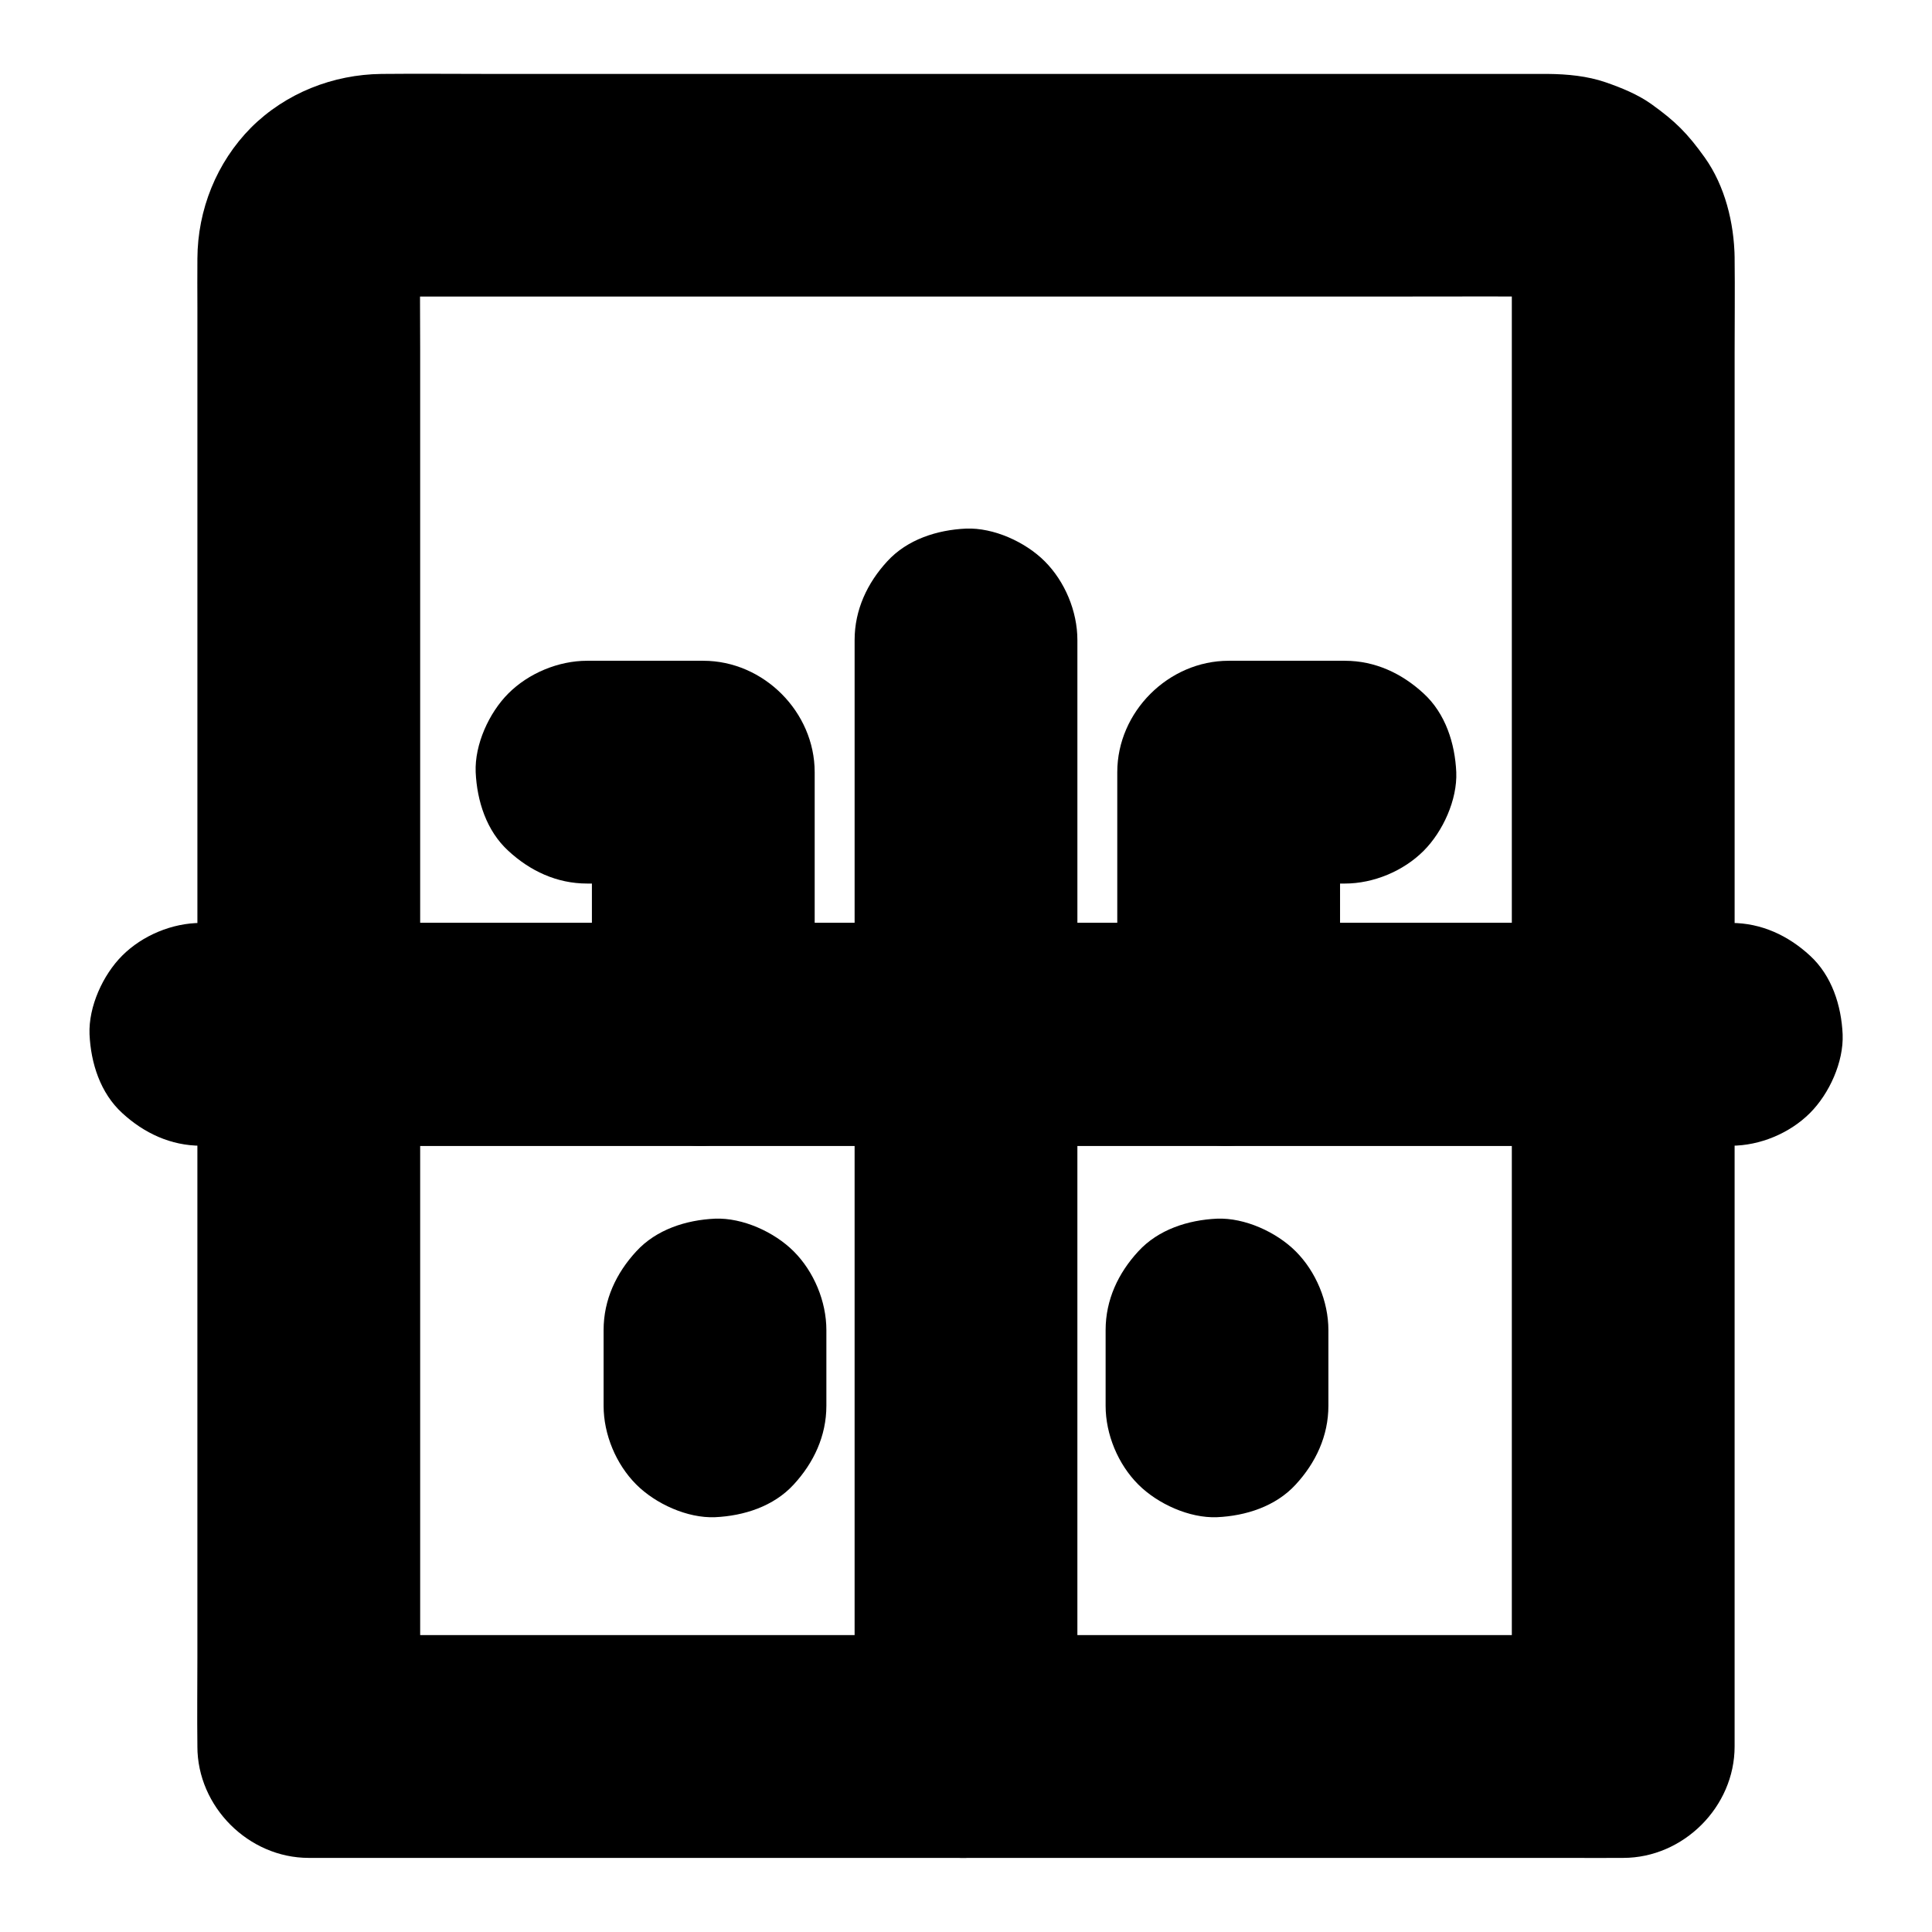
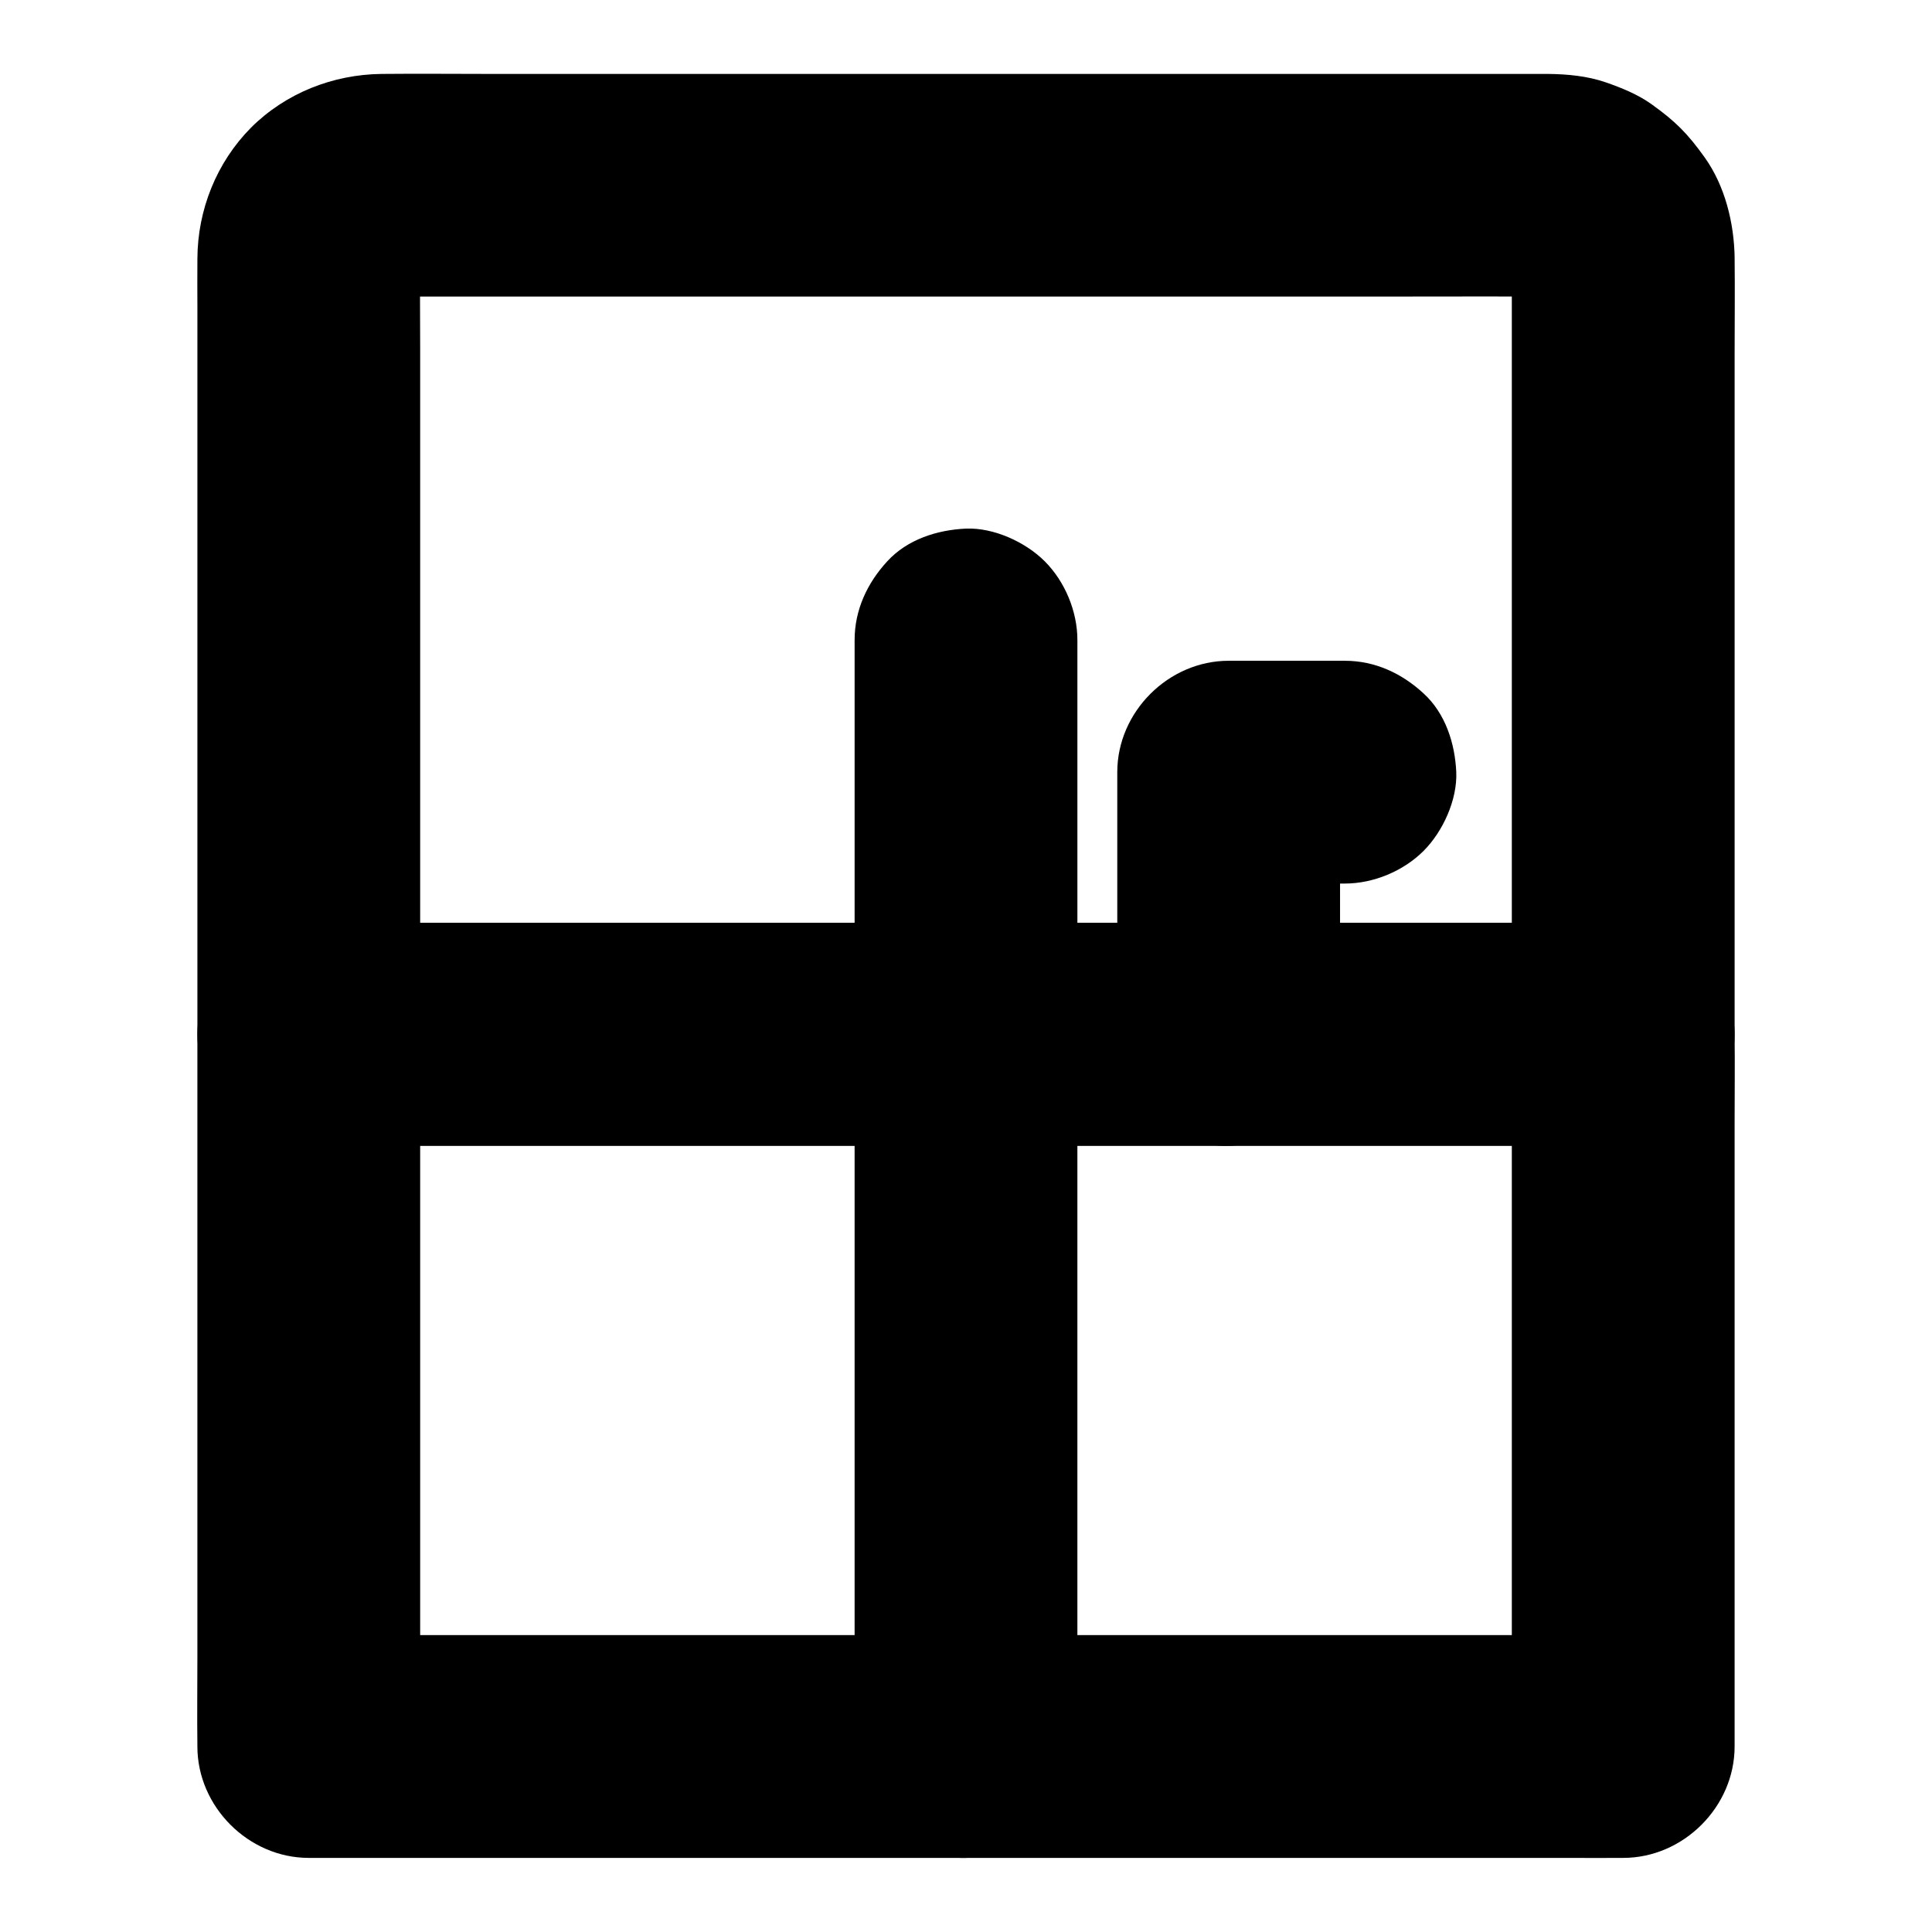
<svg xmlns="http://www.w3.org/2000/svg" fill="#000000" width="800px" height="800px" version="1.1" viewBox="144 144 512 512">
  <g>
-     <path d="m602.8 388.59h-10.875-29.473-43.738-53.137-58.449-58.746-54.809-46.492-33.406c-5.266 0-10.527-0.051-15.742 0h-0.688c-7.578 0-15.5 3.297-20.859 8.66-5.117 5.117-8.953 13.531-8.66 20.859 0.344 7.625 2.856 15.547 8.66 20.859 5.758 5.312 12.891 8.66 20.859 8.66h10.875 29.473 43.738 53.137 58.449 58.746 54.809 46.492 33.406c5.266 0 10.527 0.051 15.742 0h0.688c7.578 0 15.5-3.297 20.859-8.66 5.117-5.117 8.953-13.531 8.66-20.859-0.344-7.625-2.856-15.547-8.66-20.859-5.754-5.316-12.887-8.66-20.859-8.66z" />
    <path d="m544.65 418.11v18.793 45.117 54.316 47.184c0 7.676-0.098 15.301 0 22.977v0.344c9.84-9.84 19.68-19.68 29.52-29.52h-9.348-25.289-37.59-45.609-50.184-50.43-47.281-39.754-28.734c-4.527 0-9.055-0.051-13.531 0h-0.59c9.84 9.84 19.68 19.68 29.52 29.52v-18.793-45.117-54.316-47.184c0-7.676 0.098-15.301 0-22.977v-0.344c-9.84 9.84-19.68 19.68-29.52 29.52h9.348 25.289 37.59 45.609 50.184 50.43 47.281 39.754 28.734c4.527 0 9.055 0.051 13.531 0h0.59c7.578 0 15.5-3.297 20.859-8.66 5.117-5.117 8.953-13.531 8.66-20.859-0.344-7.625-2.856-15.547-8.66-20.859-5.758-5.312-12.891-8.66-20.859-8.66h-9.348-25.289-37.59-45.609-50.184-50.43-47.281-39.754-28.734c-4.527 0-9.055-0.051-13.531 0h-0.59c-15.941 0-29.52 13.531-29.52 29.52v18.793 45.117 54.316 47.184c0 7.676-0.098 15.301 0 22.977v0.344c0 15.941 13.531 29.52 29.52 29.52h9.348 25.289 37.59 45.609 50.184 50.43 47.281 39.754 28.734c4.527 0 9.055 0.051 13.531 0h0.59c15.941 0 29.52-13.531 29.52-29.52v-18.793-45.117-54.316-47.184c0-7.676 0.098-15.301 0-22.977v-0.344c0-7.578-3.297-15.5-8.66-20.859-5.117-5.121-13.531-8.957-20.859-8.66-7.625 0.344-15.547 2.856-20.859 8.66-5.316 5.754-8.66 12.887-8.66 20.859z" />
    <path d="m370.48 418.11v18.793 45.117 54.316 47.184c0 7.676-0.098 15.301 0 22.977v0.344c0 7.578 3.297 15.5 8.66 20.859 5.117 5.117 13.531 8.953 20.859 8.66 7.625-0.344 15.547-2.856 20.859-8.66 5.312-5.758 8.66-12.891 8.66-20.859v-18.793-45.117-54.316-47.184c0-7.676 0.098-15.301 0-22.977v-0.344c0-7.578-3.297-15.5-8.66-20.859-5.113-5.121-13.527-8.957-20.855-8.66-7.625 0.344-15.547 2.856-20.859 8.66-5.316 5.754-8.664 12.887-8.664 20.859z" />
-     <path d="m437 496.48v20.074c0 7.578 3.297 15.5 8.66 20.859 5.117 5.117 13.531 8.953 20.859 8.66 7.625-0.344 15.547-2.856 20.859-8.66 5.312-5.758 8.66-12.891 8.66-20.859v-20.074c0-7.578-3.297-15.5-8.66-20.859-5.117-5.117-13.531-8.953-20.859-8.66-7.625 0.344-15.547 2.856-20.859 8.66-5.312 5.754-8.66 12.84-8.66 20.859z" />
-     <path d="m303.96 496.48v20.074c0 7.578 3.297 15.5 8.66 20.859 5.117 5.117 13.531 8.953 20.859 8.66 7.625-0.344 15.547-2.856 20.859-8.66 5.312-5.758 8.66-12.891 8.66-20.859v-20.074c0-7.578-3.297-15.5-8.66-20.859-5.117-5.117-13.531-8.953-20.859-8.66-7.625 0.344-15.547 2.856-20.859 8.66-5.316 5.754-8.66 12.84-8.66 20.859z" />
    <path d="m500.41 319.11h-30.801c-15.941 0-29.52 13.531-29.52 29.52v60.762 8.758c0 7.578 3.297 15.5 8.66 20.859 5.117 5.117 13.531 8.953 20.859 8.66 7.625-0.344 15.547-2.856 20.859-8.66 5.312-5.758 8.66-12.891 8.66-20.859v-60.762-8.758c-9.84 9.84-19.68 19.68-29.52 29.52h30.801c7.578 0 15.5-3.297 20.859-8.66 5.117-5.117 8.953-13.531 8.66-20.859-0.344-7.625-2.856-15.547-8.66-20.859-5.754-5.312-12.836-8.66-20.859-8.66z" />
-     <path d="m299.58 378.15h30.801c-9.84-9.84-19.68-19.68-29.52-29.52v60.762 8.758c0 7.578 3.297 15.5 8.66 20.859 5.117 5.117 13.531 8.953 20.859 8.66 7.625-0.344 15.547-2.856 20.859-8.66 5.312-5.758 8.66-12.891 8.66-20.859v-60.762-8.758c0-15.941-13.531-29.52-29.52-29.52h-30.801c-7.578 0-15.5 3.297-20.859 8.66-5.117 5.117-8.953 13.531-8.66 20.859 0.344 7.625 2.856 15.547 8.66 20.859 5.754 5.316 12.84 8.66 20.859 8.66z" />
    <path d="m429.52 398.87v-28.832-45.758-10.676c0-7.578-3.297-15.5-8.66-20.859-5.117-5.117-13.531-8.953-20.859-8.66-7.625 0.344-15.547 2.856-20.859 8.66-5.312 5.758-8.66 12.891-8.66 20.859v28.832 45.758 10.676c0 7.578 3.297 15.5 8.66 20.859 5.117 5.117 13.531 8.953 20.859 8.66 7.625-0.344 15.547-2.856 20.859-8.66 5.312-5.754 8.66-12.84 8.66-20.859z" />
    <path d="m544.65 212.2v20.469 49.102 59.68 51.219c0 8.363-0.148 16.727 0 25.094v0.344c9.84-9.84 19.68-19.68 29.52-29.52h-9.348-25.289-37.59-45.609-50.184-50.43-47.281-39.754-28.734c-4.527 0-9.055-0.051-13.531 0h-0.59l29.52 29.52v-20.762-49.742-59.73-51.414c0-8.02-0.098-16.09 0-24.109 0-0.984 0.051-1.918 0.195-2.902-0.344 2.609-0.688 5.215-1.031 7.871 0.246-1.523 0.641-2.953 1.18-4.43-0.984 2.363-1.969 4.723-2.953 7.035 0.688-1.574 1.523-3.051 2.508-4.43-1.523 1.969-3.102 3.984-4.625 5.953 1.082-1.328 2.262-2.508 3.59-3.59-1.969 1.523-3.984 3.102-5.953 4.625 1.379-1.031 2.856-1.871 4.43-2.508-2.363 0.984-4.723 1.969-7.035 2.953 1.426-0.543 2.902-0.934 4.43-1.18-2.609 0.344-5.215 0.688-7.871 1.031 3.445-0.441 7.035-0.195 10.48-0.195h22.535 74.441 90.281 77.785c12.348 0 24.699-0.051 37.047 0 1.031 0 2.066 0.051 3.051 0.195-2.609-0.344-5.215-0.688-7.871-1.031 1.523 0.246 2.953 0.641 4.43 1.18-2.363-0.984-4.723-1.969-7.035-2.953 1.574 0.688 3.051 1.523 4.43 2.508-1.969-1.523-3.984-3.102-5.953-4.625 1.328 1.082 2.508 2.262 3.59 3.59-1.523-1.969-3.102-3.984-4.625-5.953 1.031 1.379 1.871 2.856 2.508 4.43-0.984-2.363-1.969-4.723-2.953-7.035 0.543 1.426 0.934 2.902 1.18 4.43-0.344-2.609-0.688-5.215-1.031-7.871 0.047 0.934 0.148 1.867 0.148 2.754 0.148 7.676 3.199 15.449 8.66 20.859 5.117 5.117 13.531 8.953 20.859 8.66 7.625-0.344 15.547-2.856 20.859-8.66 5.266-5.707 8.809-12.941 8.66-20.859-0.148-9.152-2.559-18.941-7.922-26.469-4.574-6.394-7.773-9.594-14.168-14.168-3.59-2.559-7.969-4.328-12.102-5.758-4.871-1.672-10.137-2.164-15.254-2.215h-11.121-51.809-75.129-78.77-63.418c-9.645 0-19.285-0.098-28.879 0-12.891 0.148-25.387 5.066-34.586 14.219-9.152 9.246-14.172 21.793-14.223 34.734-0.051 4.281 0 8.562 0 12.891v63.91 77.688 48.66 2.41c0 15.941 13.531 29.52 29.52 29.52h9.348 25.289 37.59 45.609 50.184 50.43 47.281 39.754 28.734c4.527 0 9.055 0.051 13.531 0h0.59c15.941 0 29.52-13.531 29.52-29.52v-20.469-49.102-59.68-51.219c0-8.363 0.098-16.727 0-25.094v-0.344c0-7.578-3.297-15.5-8.66-20.859-5.117-5.117-13.531-9.004-20.859-8.66-7.625 0.344-15.547 2.856-20.859 8.66-5.316 5.758-8.66 12.844-8.66 20.863z" />
  </g>
</svg>